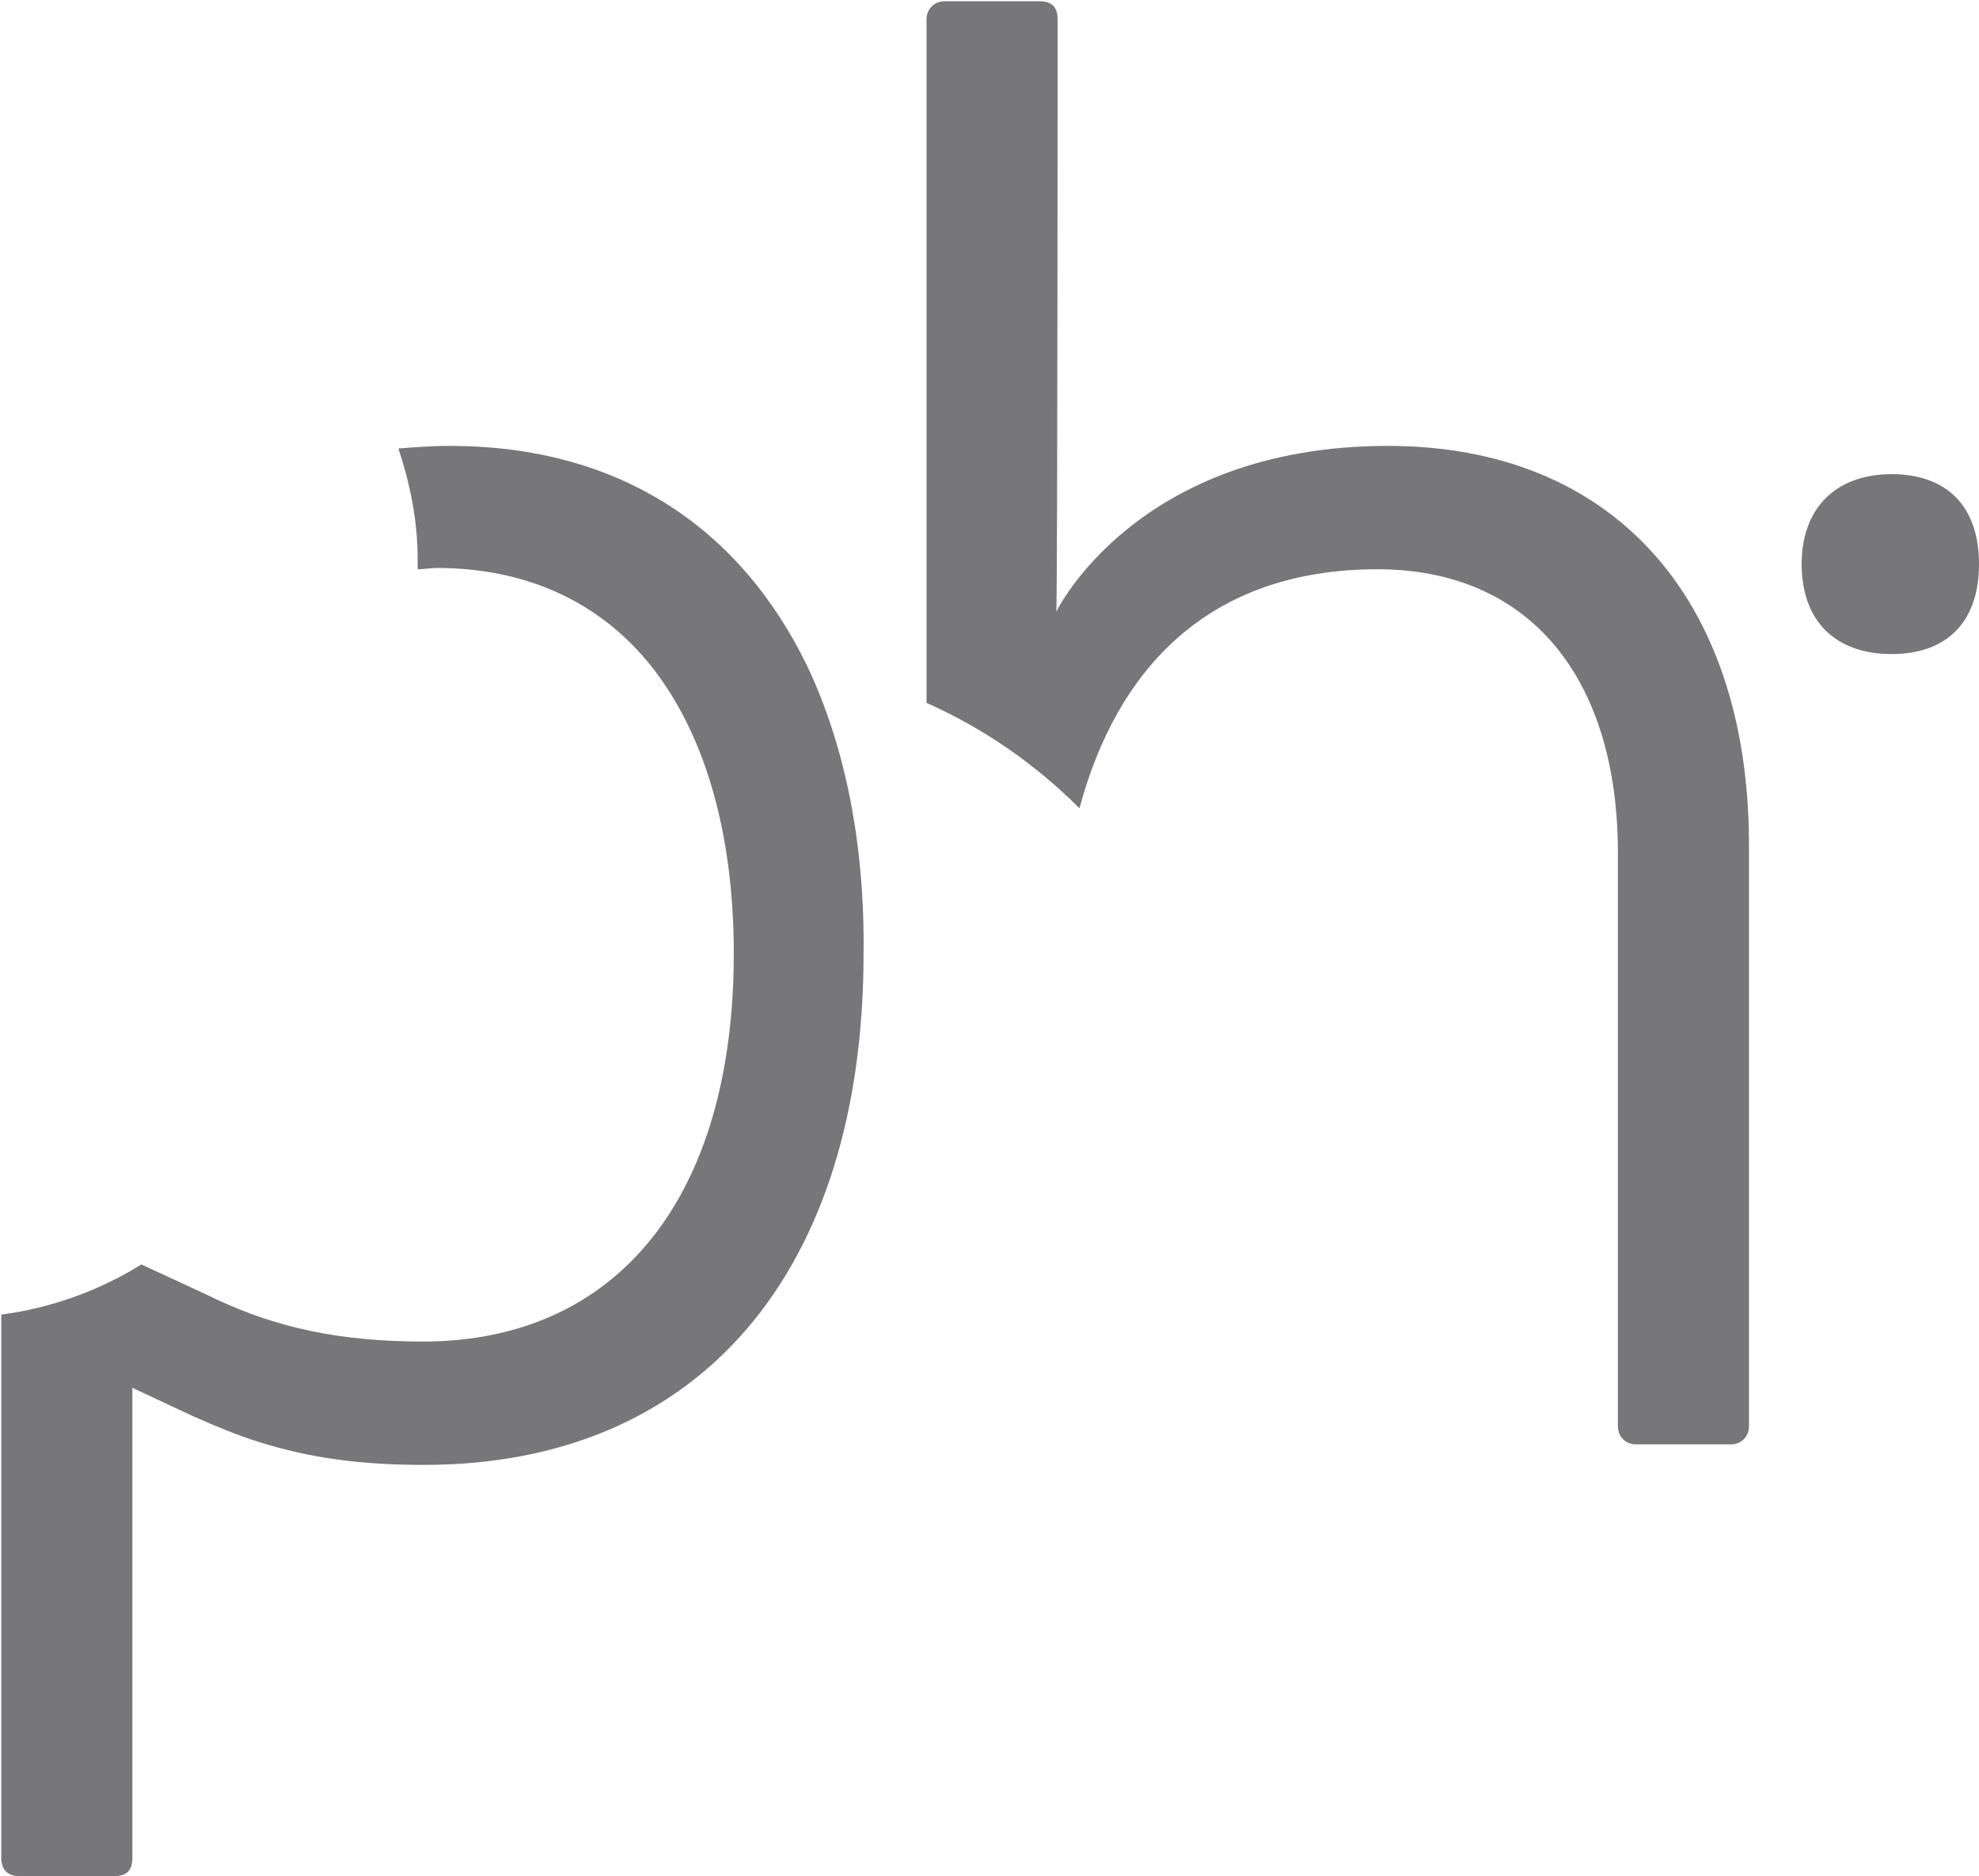
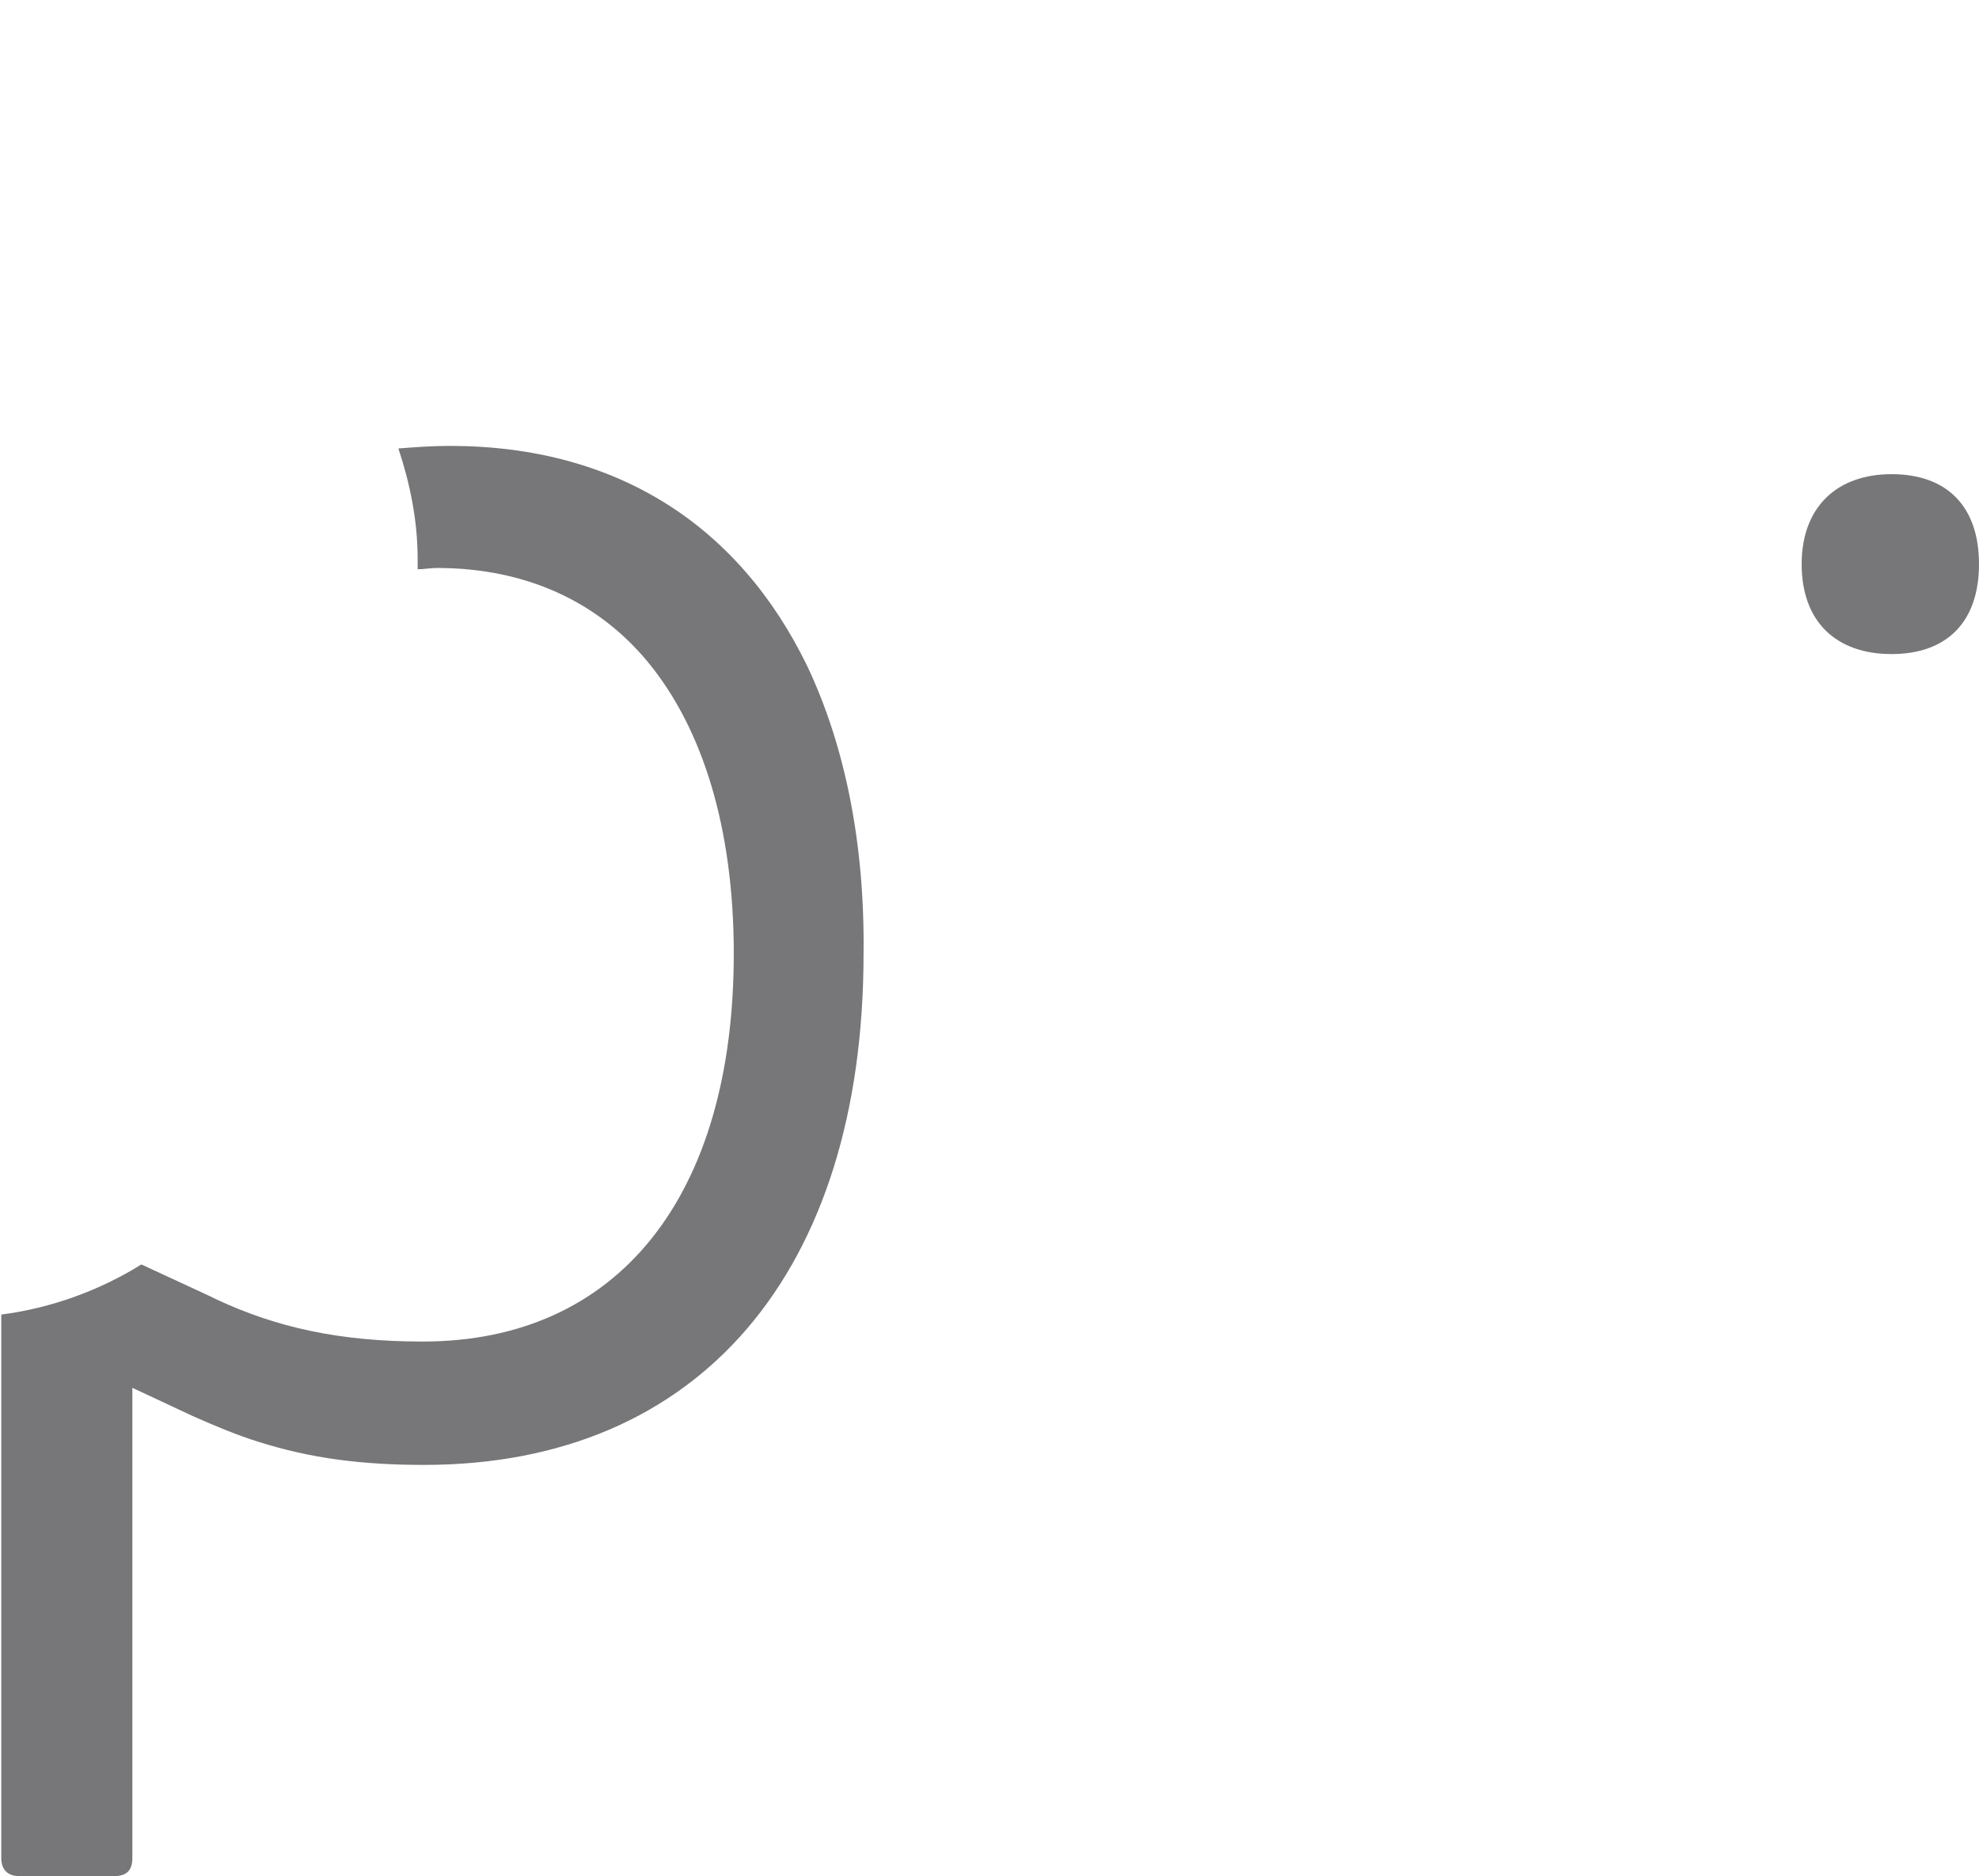
<svg xmlns="http://www.w3.org/2000/svg" version="1.1" id="Calque_1" x="0px" y="0px" viewBox="0 0 154 146" style="enable-background:new 0 0 154 146;" xml:space="preserve">
  <style type="text/css">
	.st0{fill:#77777A;}
</style>
-   <path class="st0" d="M108,34.7c-19.6,0-25.8,12.9-25.8,12.9c0.1-2.3,0.1-46.1,0.1-46.1c0-1-0.5-1.4-1.4-1.4h-7.4  c-0.8,0-1.4,0.6-1.4,1.4v53.2c4.5,2,8.5,4.8,11.9,8.2c2.9-10.8,10-18.6,23.2-18.6c11.7,0,18.7,8.3,18.7,22.1V111  c0,0.8,0.6,1.4,1.4,1.4h7.4c0.8,0,1.4-0.6,1.4-1.4V65.5C136,46.4,125.4,34.7,108,34.7z" />
  <path class="st0" d="M62.8,51.8C57.5,40.9,48,34.7,35,34.7c-1.4,0-2.7,0.1-4,0.2c0.9,2.7,1.5,5.6,1.5,8.6c0,0.3,0,0.6,0,0.8  c0.5,0,1-0.1,1.5-0.1c6.9,0,12.5,2.6,16.4,7.3c4.3,5.2,6.7,13,6.7,22.7c0,18.9-9,30.2-24.2,30.2c-6.5,0-11.4-1.1-16.1-3.3l-0.4-0.2  L11,98.4c-3.2,2-7,3.4-10.9,3.9v42.3c0,0.9,0.5,1.4,1.4,1.4h7.4c1,0,1.4-0.5,1.4-1.4V108l4.7,2.2c1.8,0.8,3.5,1.5,5.1,2  c4.1,1.3,8.1,1.8,12.9,1.8c21.5,0,34.2-15.1,34.2-39.8C67.3,65.5,65.7,57.9,62.8,51.8z" />
  <path class="st0" d="M147.2,36.9c-4.3,0-7,2.6-7,7c0,4.5,2.7,7,7,7s6.8-2.5,6.8-7S151.5,36.9,147.2,36.9z" />
</svg>